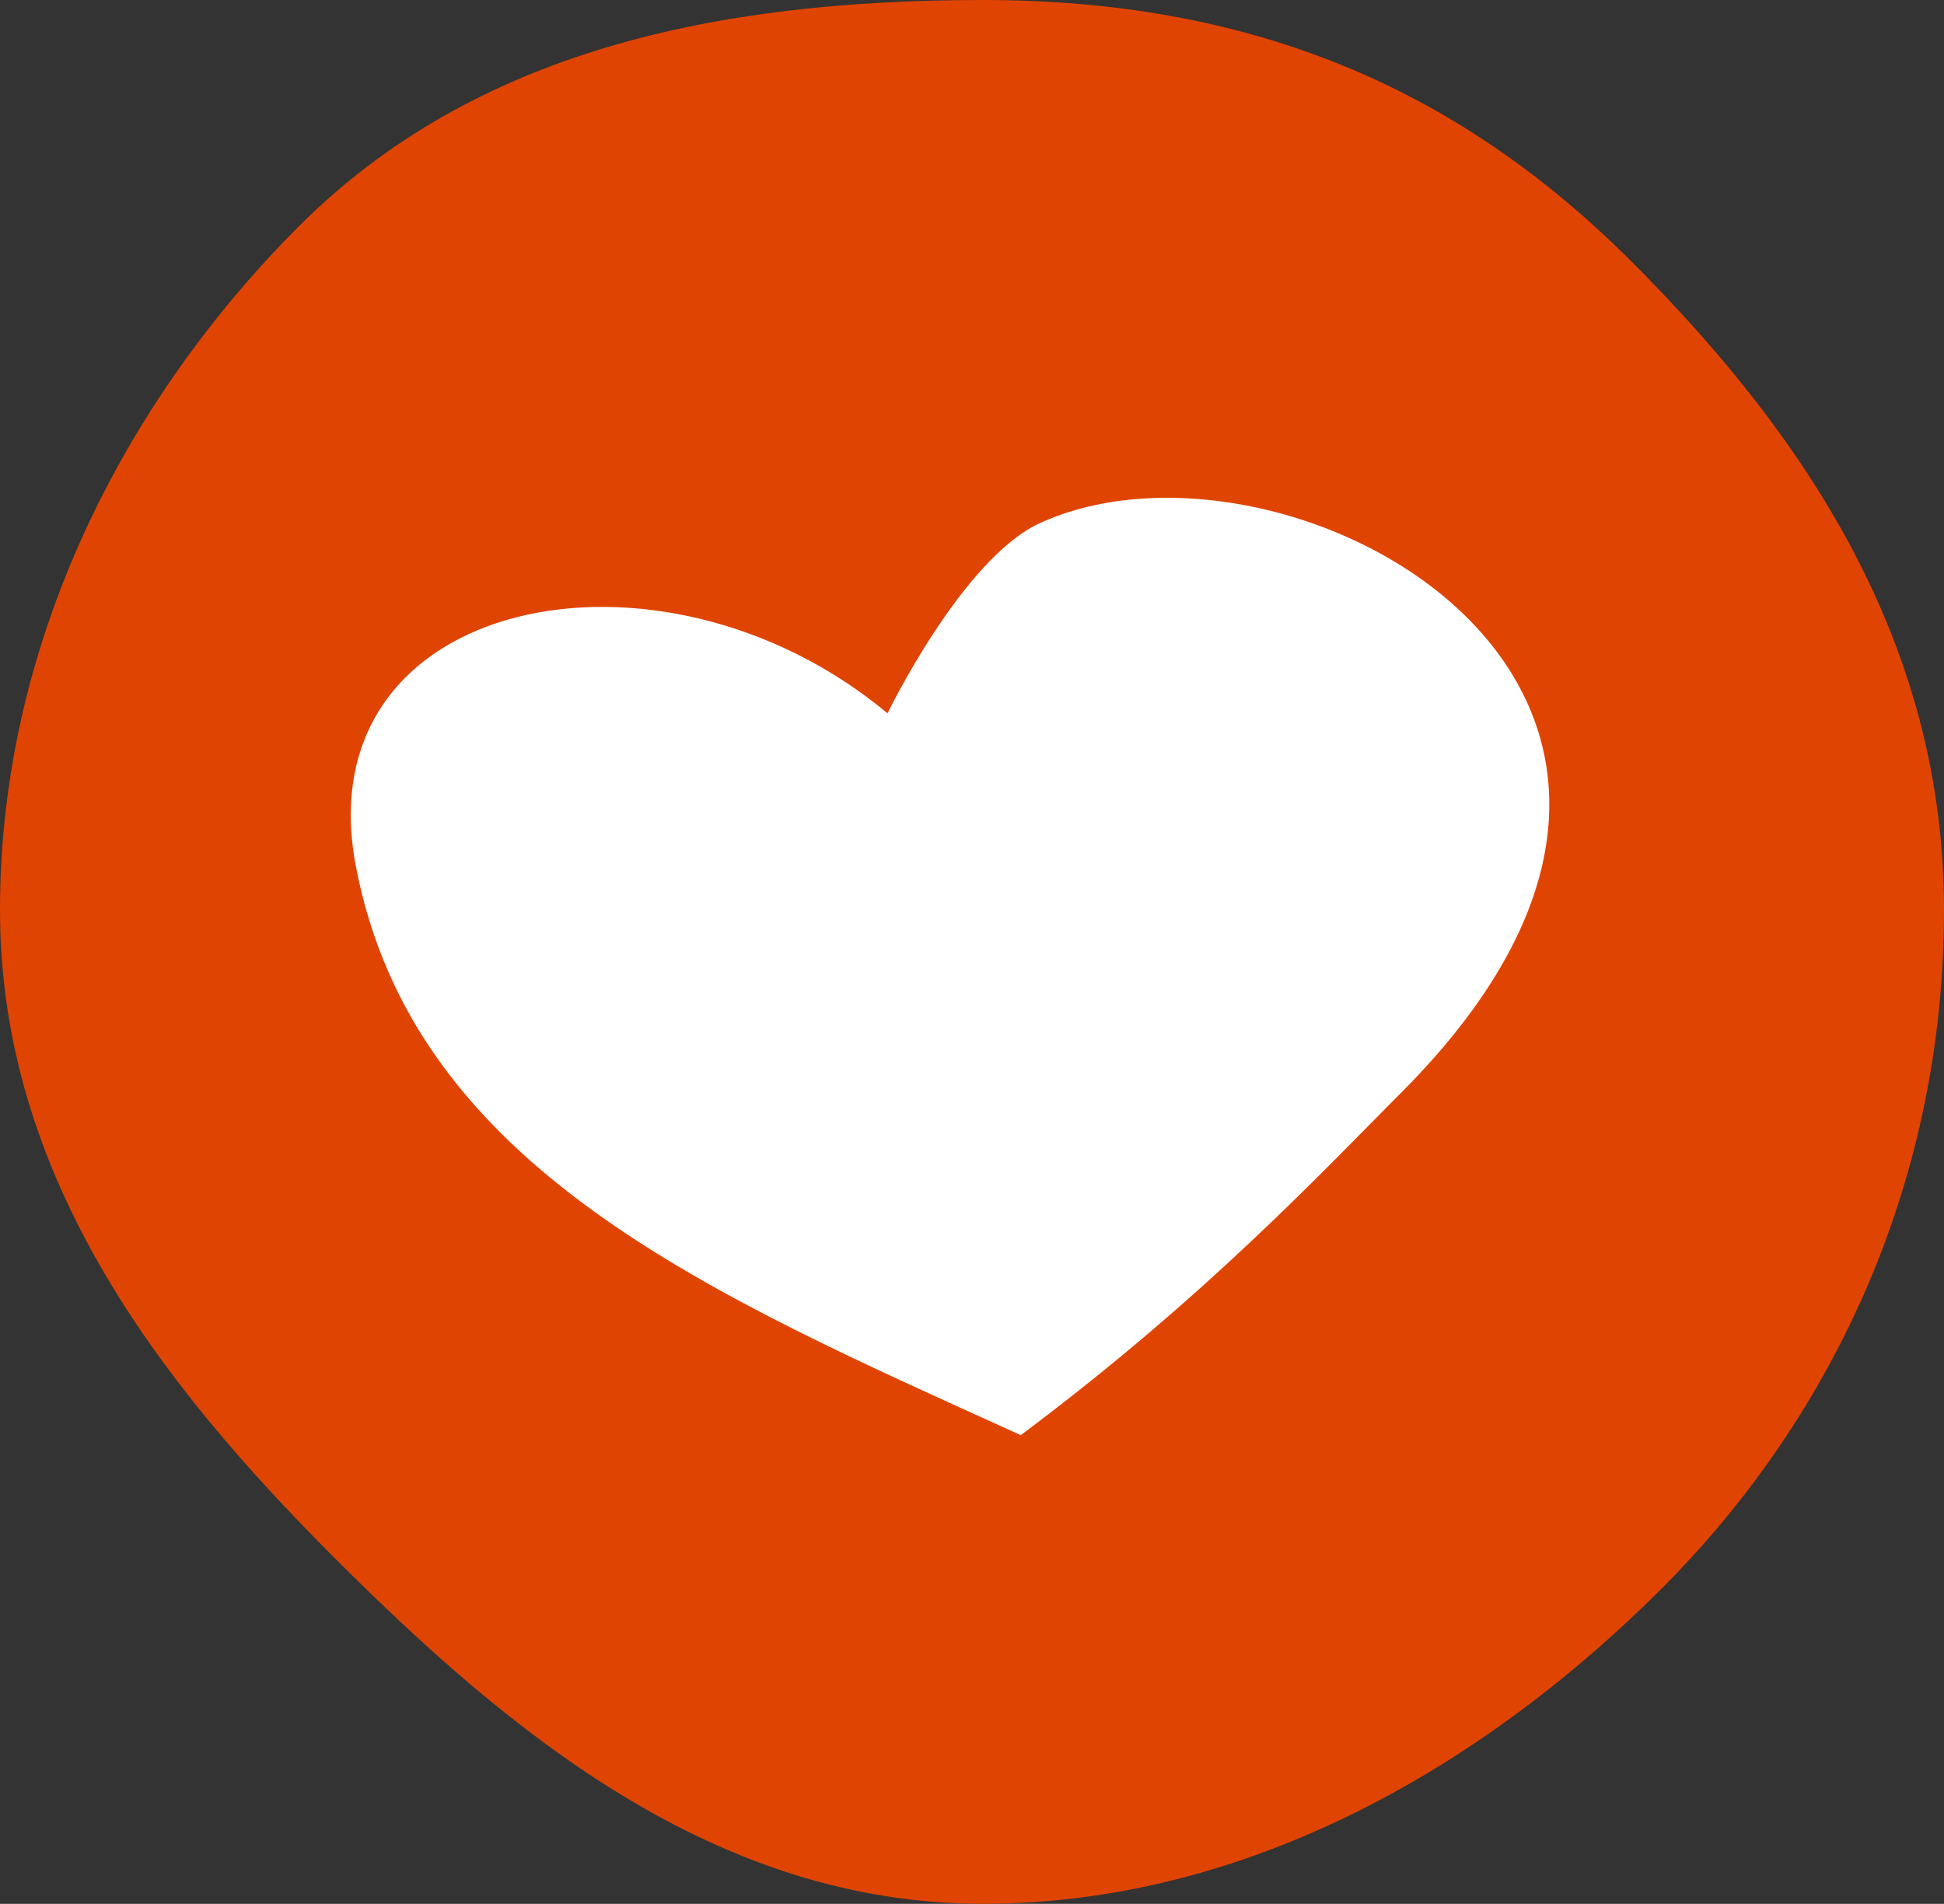
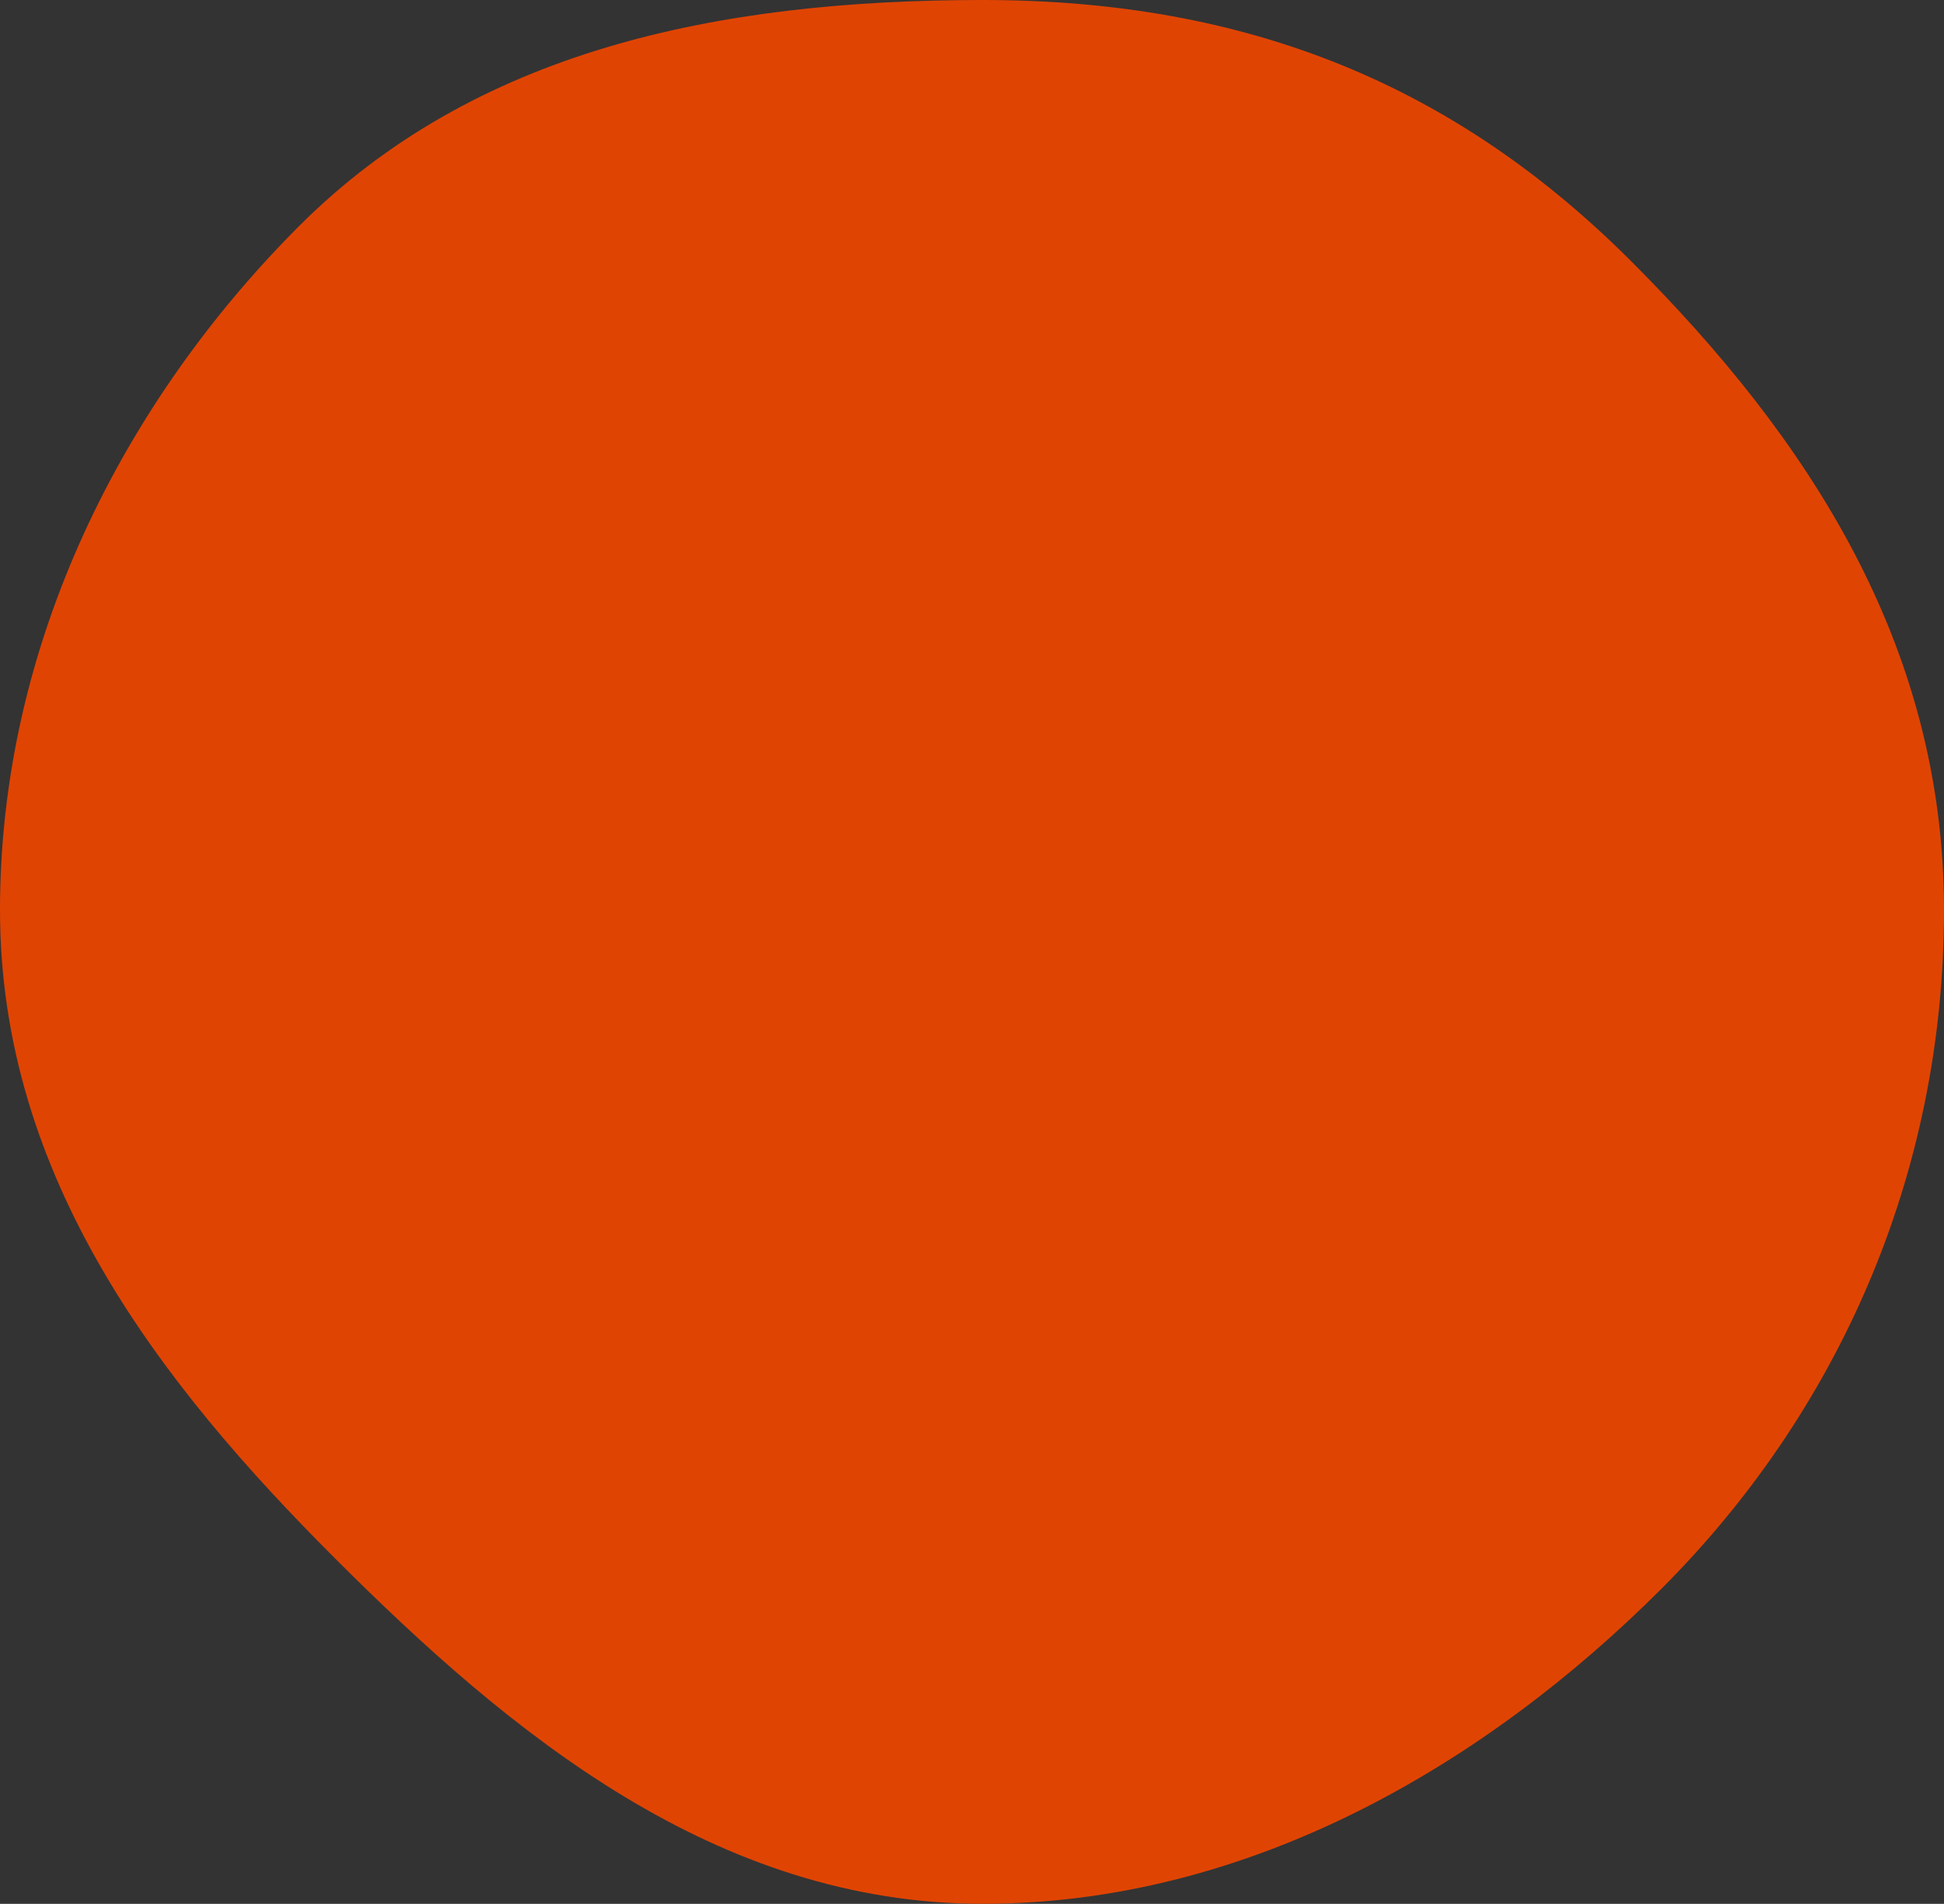
<svg xmlns="http://www.w3.org/2000/svg" id="uuid-f5a5d71e-15e6-4bcf-b268-08a49d3b1c89" data-name="Lager 1" viewBox="0 0 411 402.42">
  <rect x="0" y="0" width="411" height="402.42" fill="#333333" stroke="none" />
  <path d="m411,192.35c0,56.46-22.75,106.48-59.74,143.47-37,37-87.02,66.59-143.47,66.59s-100.01-36.06-137.01-73.06C33.77,292.37,0,248.81,0,192.35S26.23,84.79,63.23,47.79C100.22,10.8,151.33,0,207.78,0s100.11,18.24,137.11,55.24c37,37,66.11,80.65,66.11,137.11Z" fill="#e04403" />
-   <path d="m187.63,150.77c-48.18-40.15-123.16-24.78-112.43,32.12,12.12,64.24,75.67,90.96,140.61,120.46,39.46-29.49,64.24-56.21,80.31-72.27,85.18-85.18-24.09-144.55-76.36-120.46-16.31,7.52-32.12,40.15-32.12,40.15Z" fill="#fff" />
</svg>